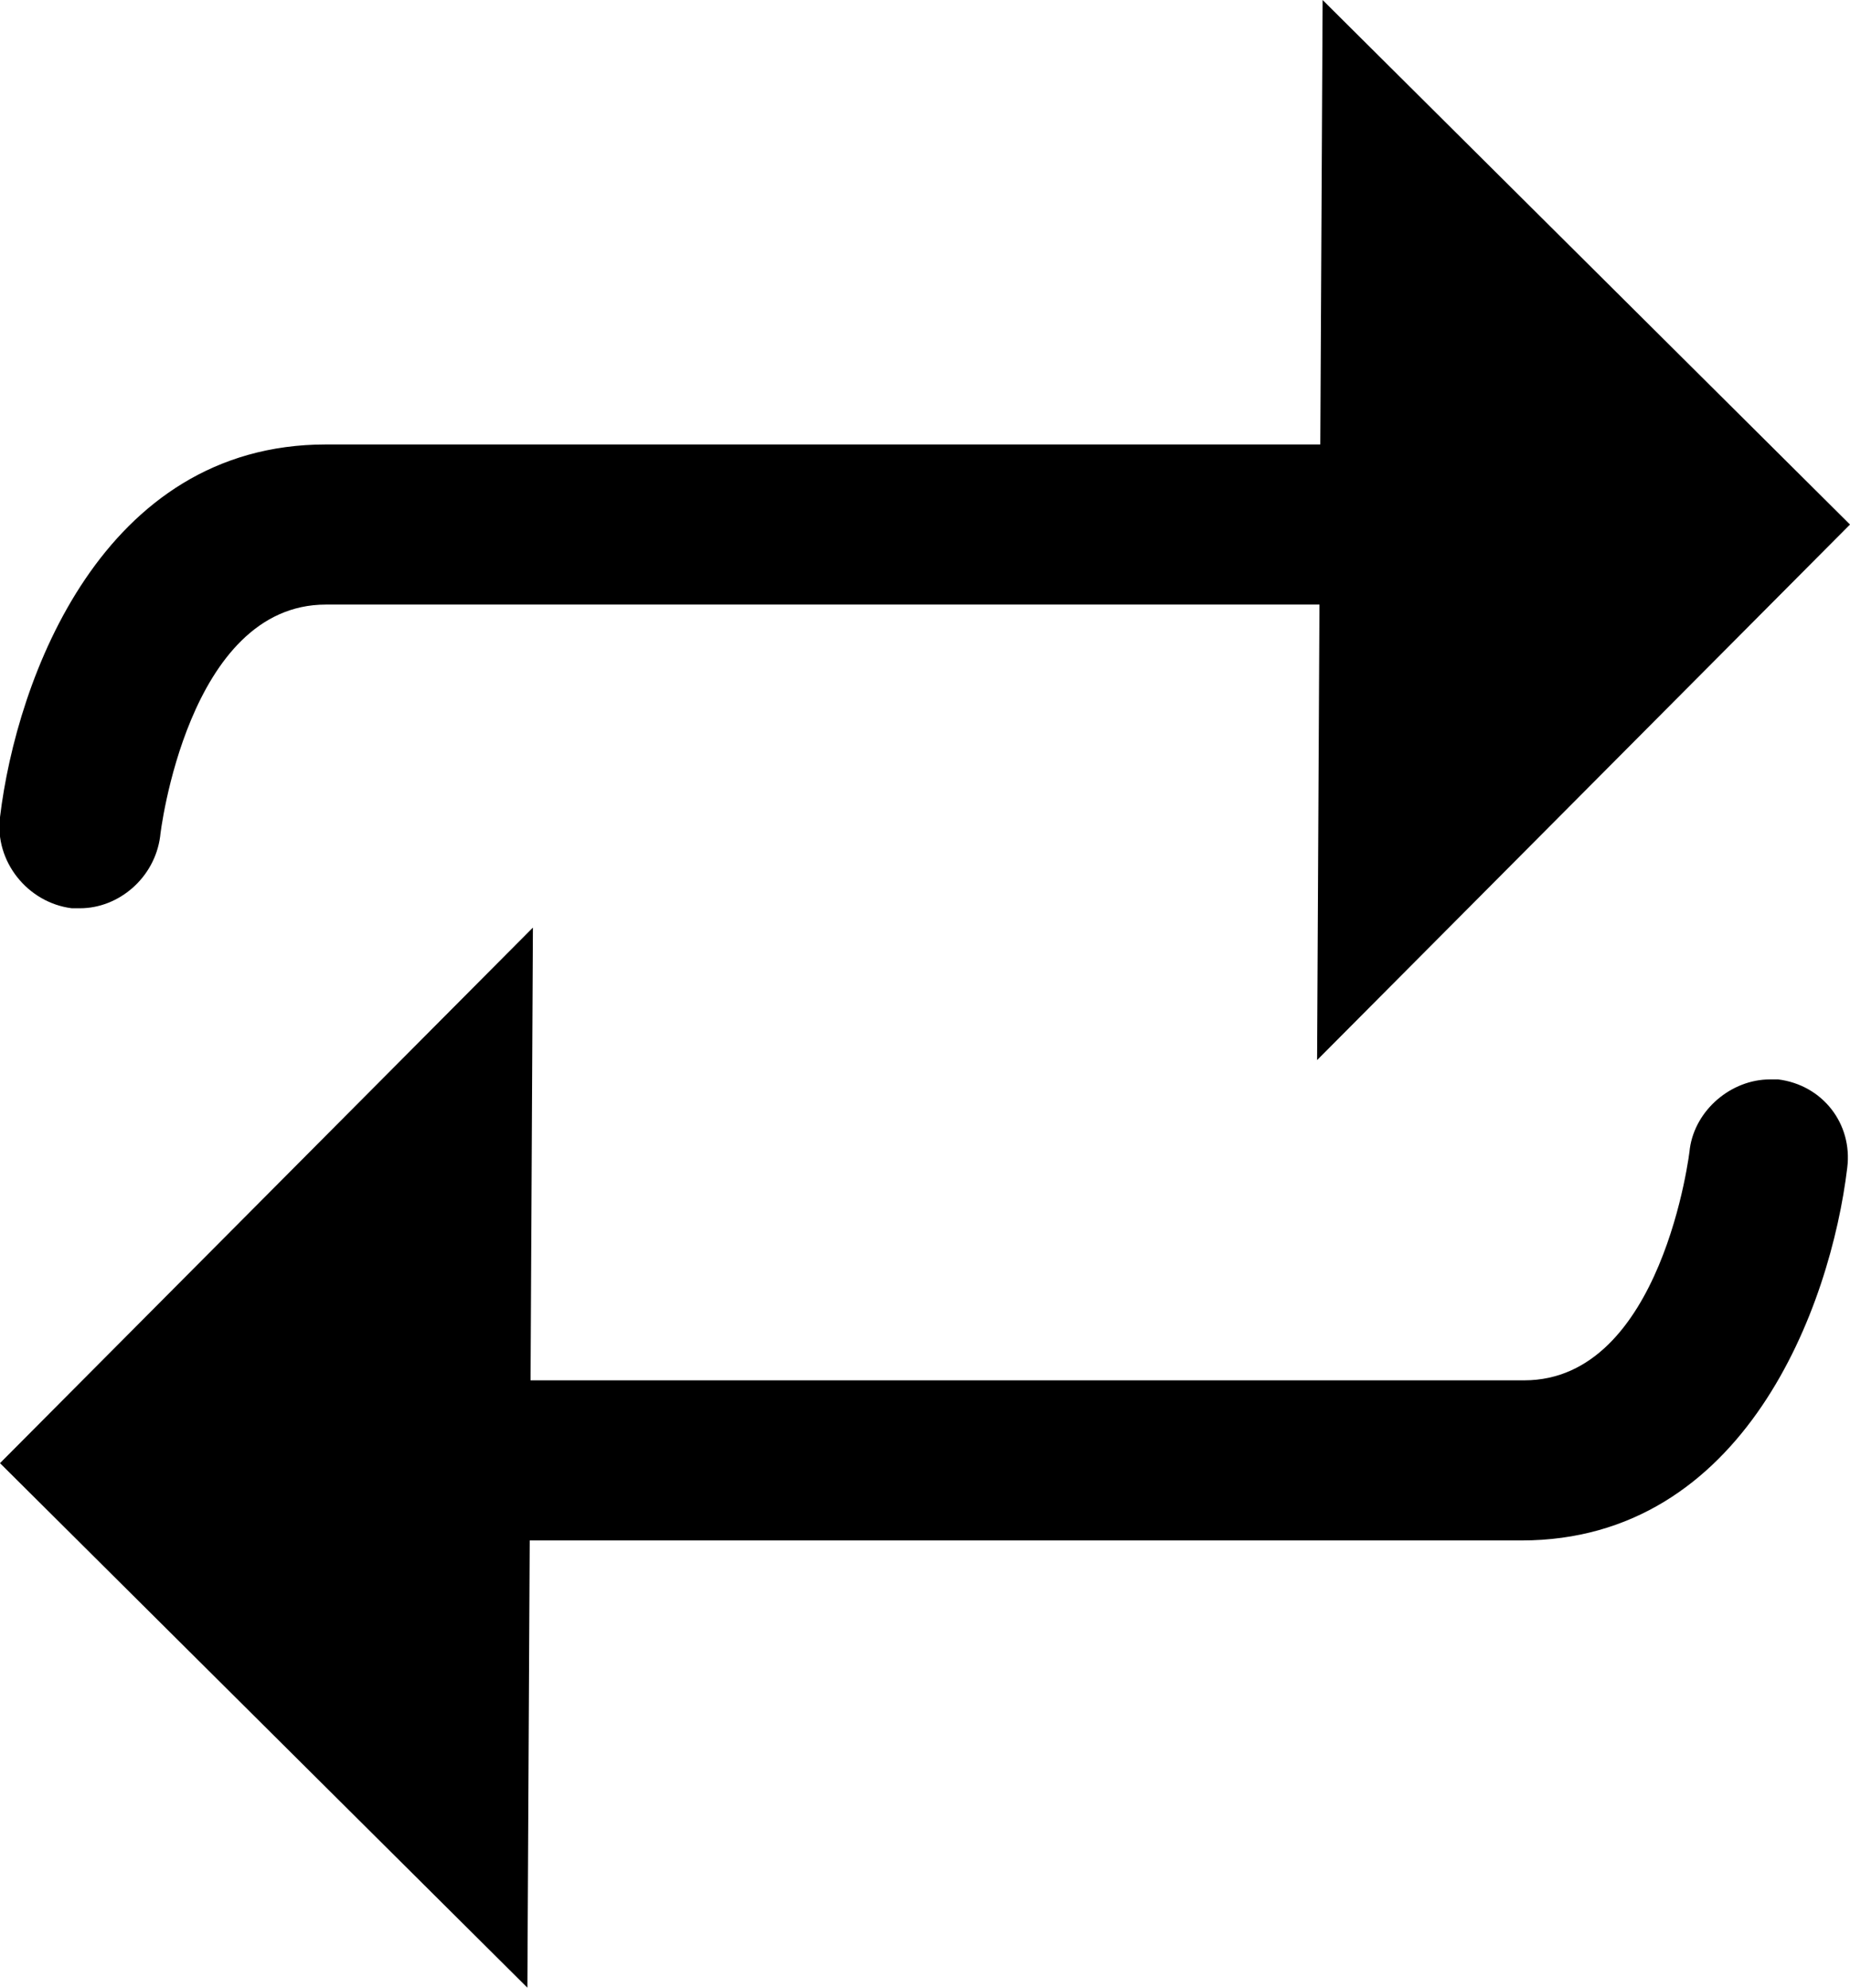
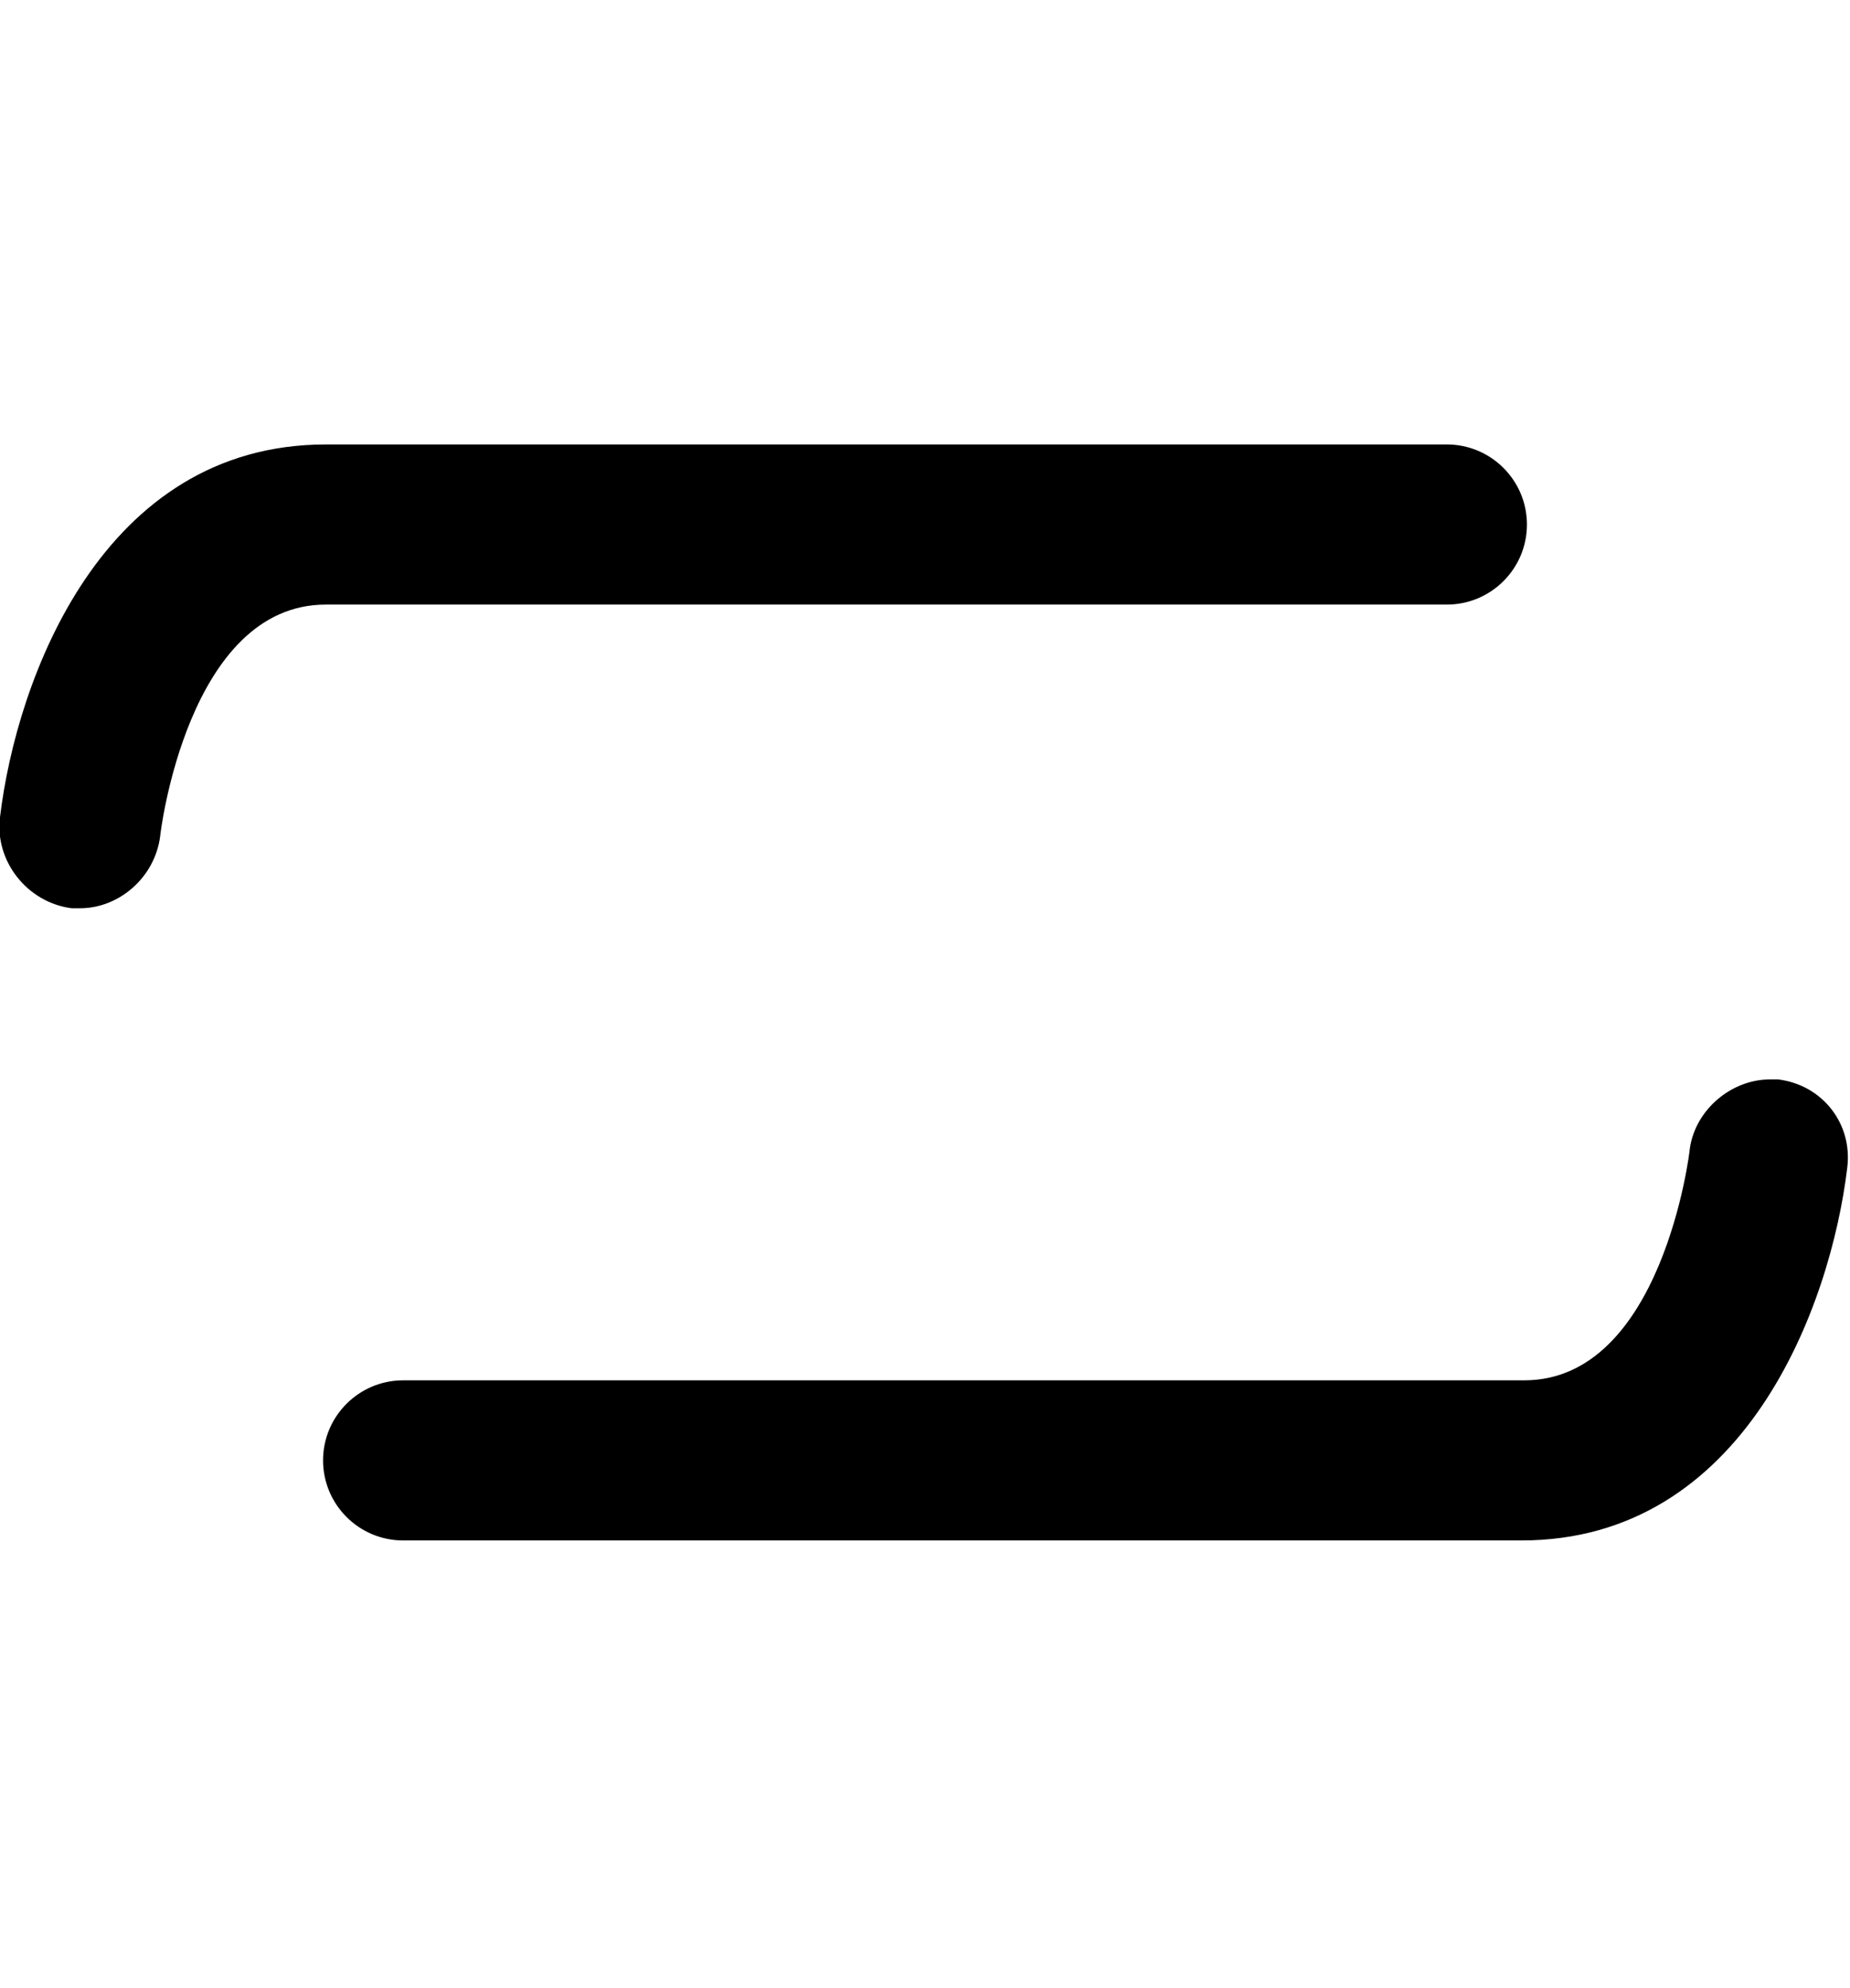
<svg xmlns="http://www.w3.org/2000/svg" version="1.1" id="Layer_2_00000097470151297803308170000006154410608103884459_" x="0px" y="0px" width="67px" height="72px" viewBox="0 0 67 72" enable-background="new 0 0 67 72" xml:space="preserve">
  <g>
    <g>
      <path d="M2.9,32.9c-0.1,0-0.2,0-0.3,0C1,32.7-0.2,31.2,0,29.6c0.6-5,3.7-13.5,11.8-13.5h40.6c1.6,0,2.9,1.3,2.9,2.9    s-1.3,2.9-2.9,2.9H11.8c-5,0-6,8.3-6,8.4C5.6,31.8,4.3,32.9,2.9,32.9z" />
      <g>
-         <polygon points="47.9,0 67,19 47.7,38.4    " />
-       </g>
+         </g>
    </g>
    <g>
      <path d="M64.1,39.1c0.1,0,0.2,0,0.3,0c1.6,0.2,2.7,1.6,2.5,3.2c-0.6,5-3.7,13.5-11.8,13.5H14.6c-1.6,0-2.9-1.3-2.9-2.9    S13,50,14.6,50h40.6c5,0,6-8.3,6-8.4C61.4,40.2,62.7,39.1,64.1,39.1z" />
      <g>
-         <polygon points="19.1,72 0,53 19.3,33.6    " />
-       </g>
+         </g>
    </g>
  </g>
</svg>